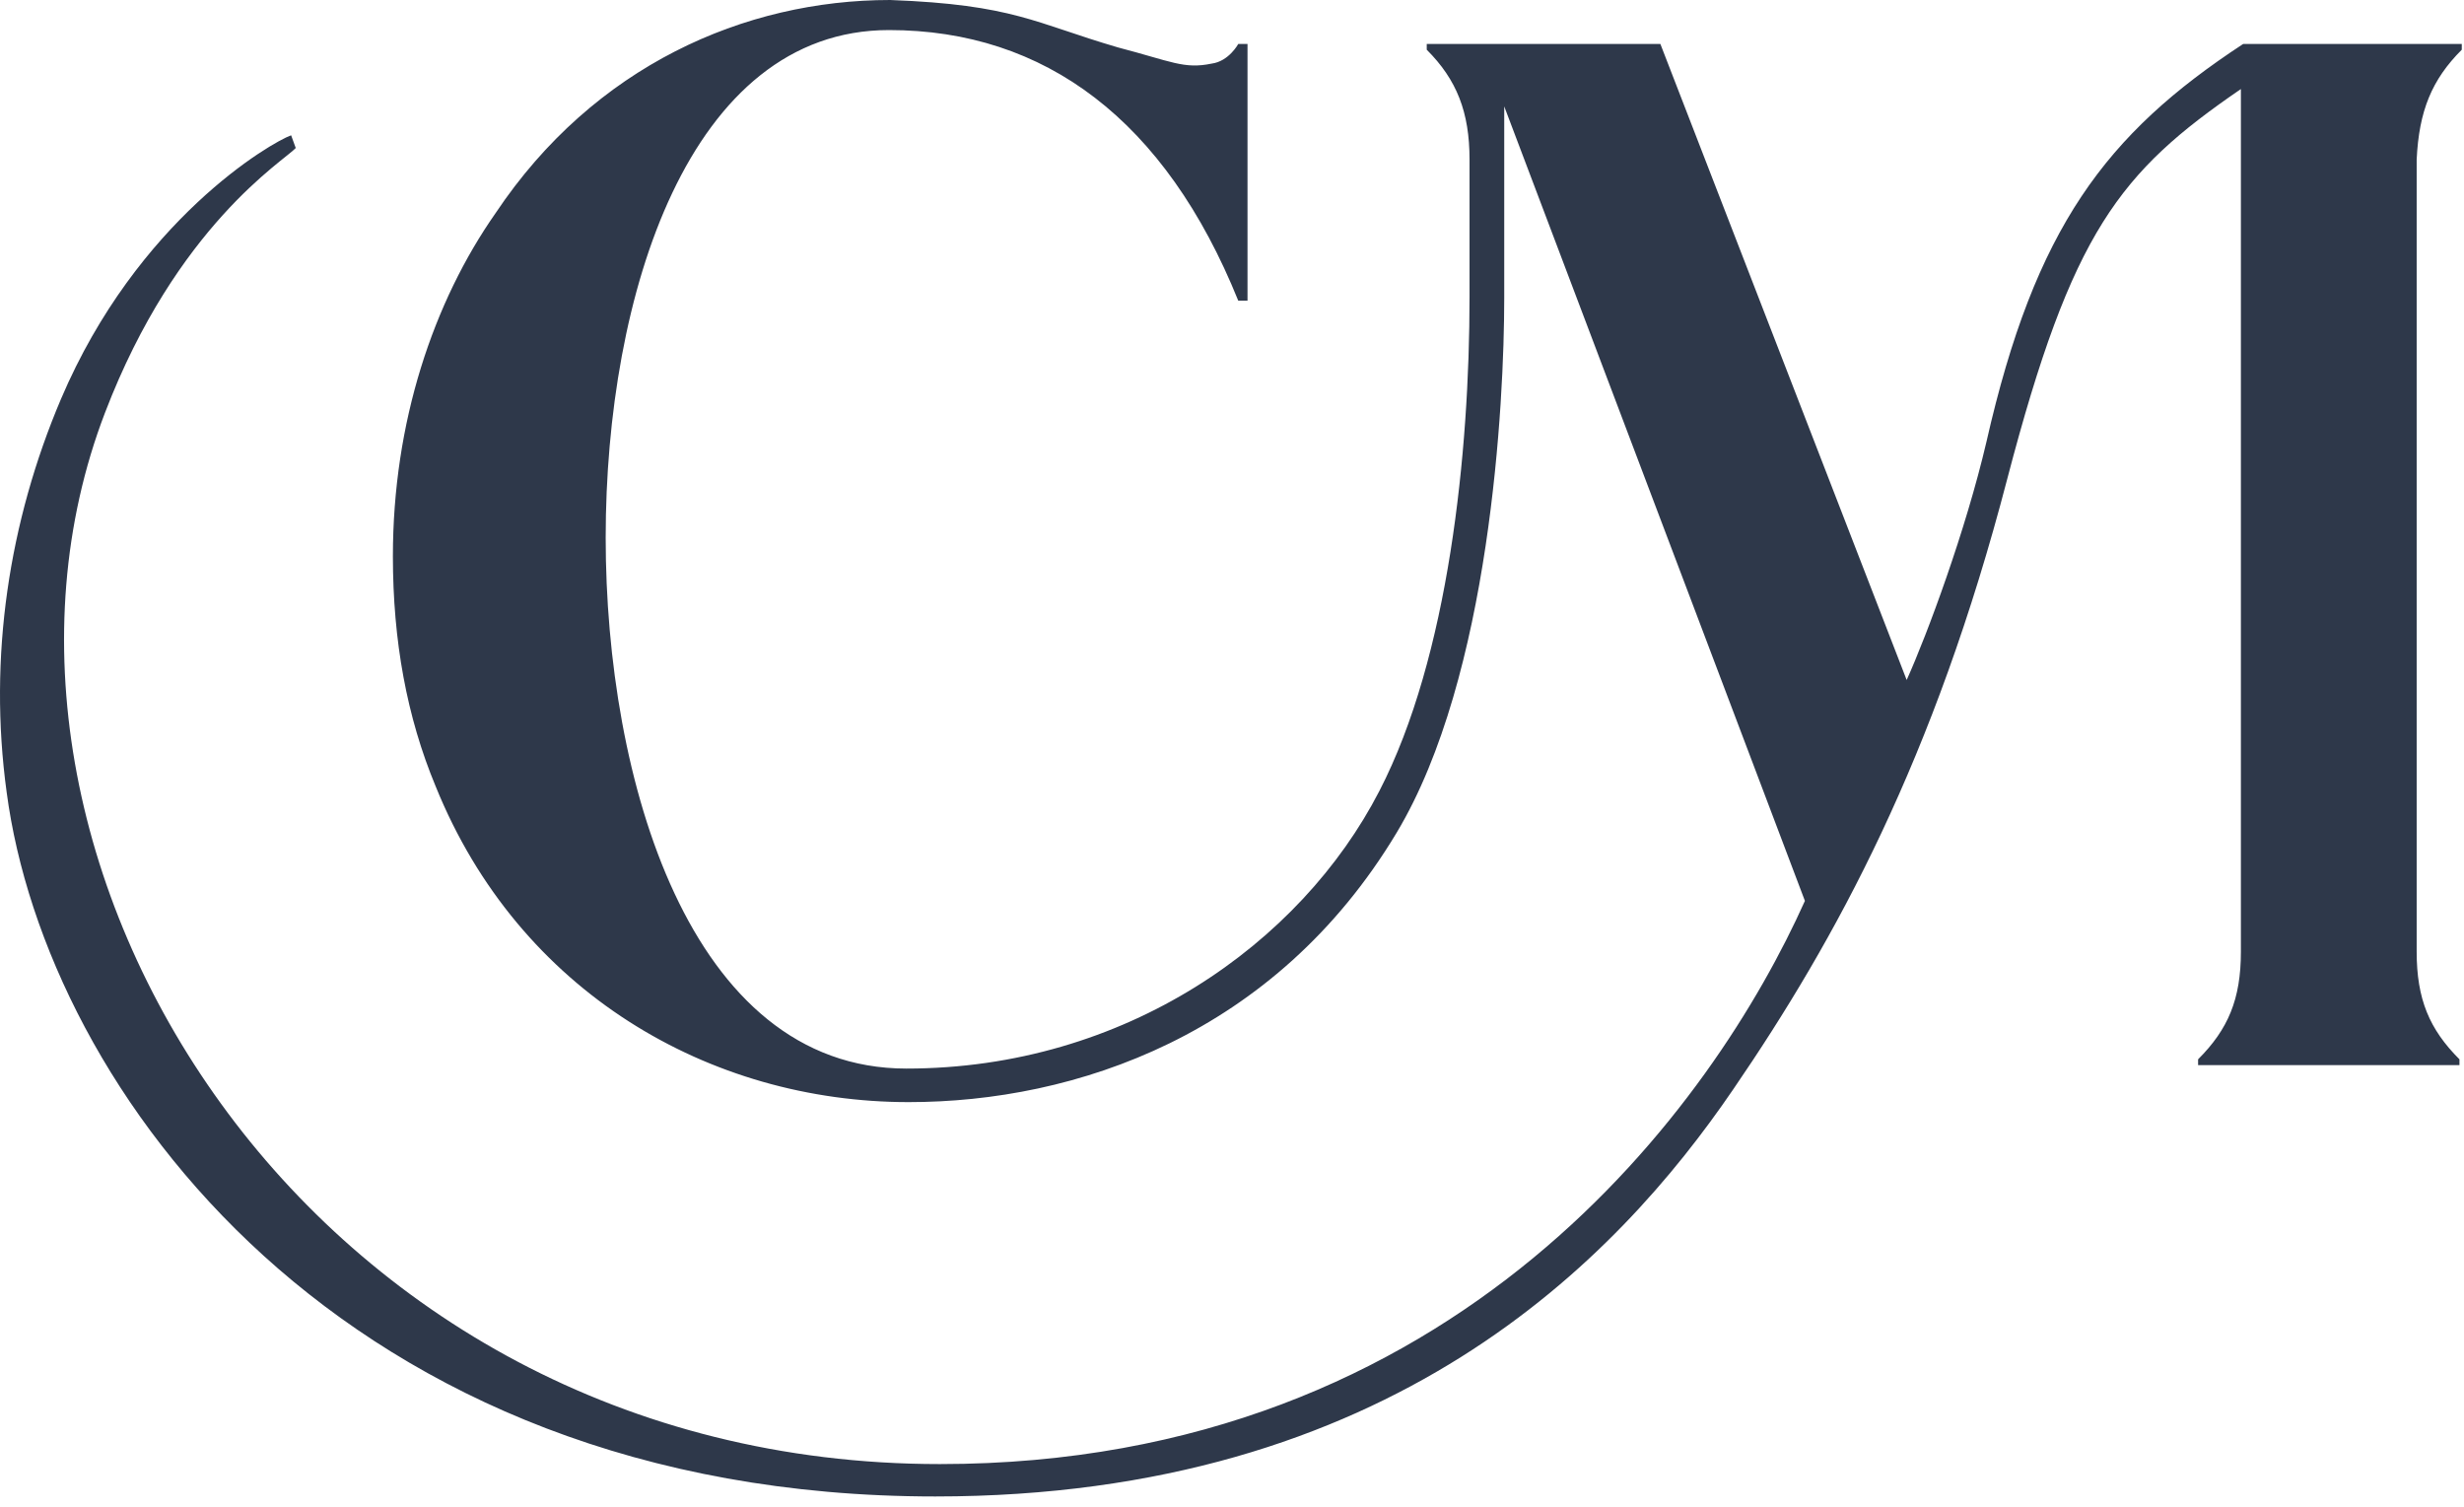
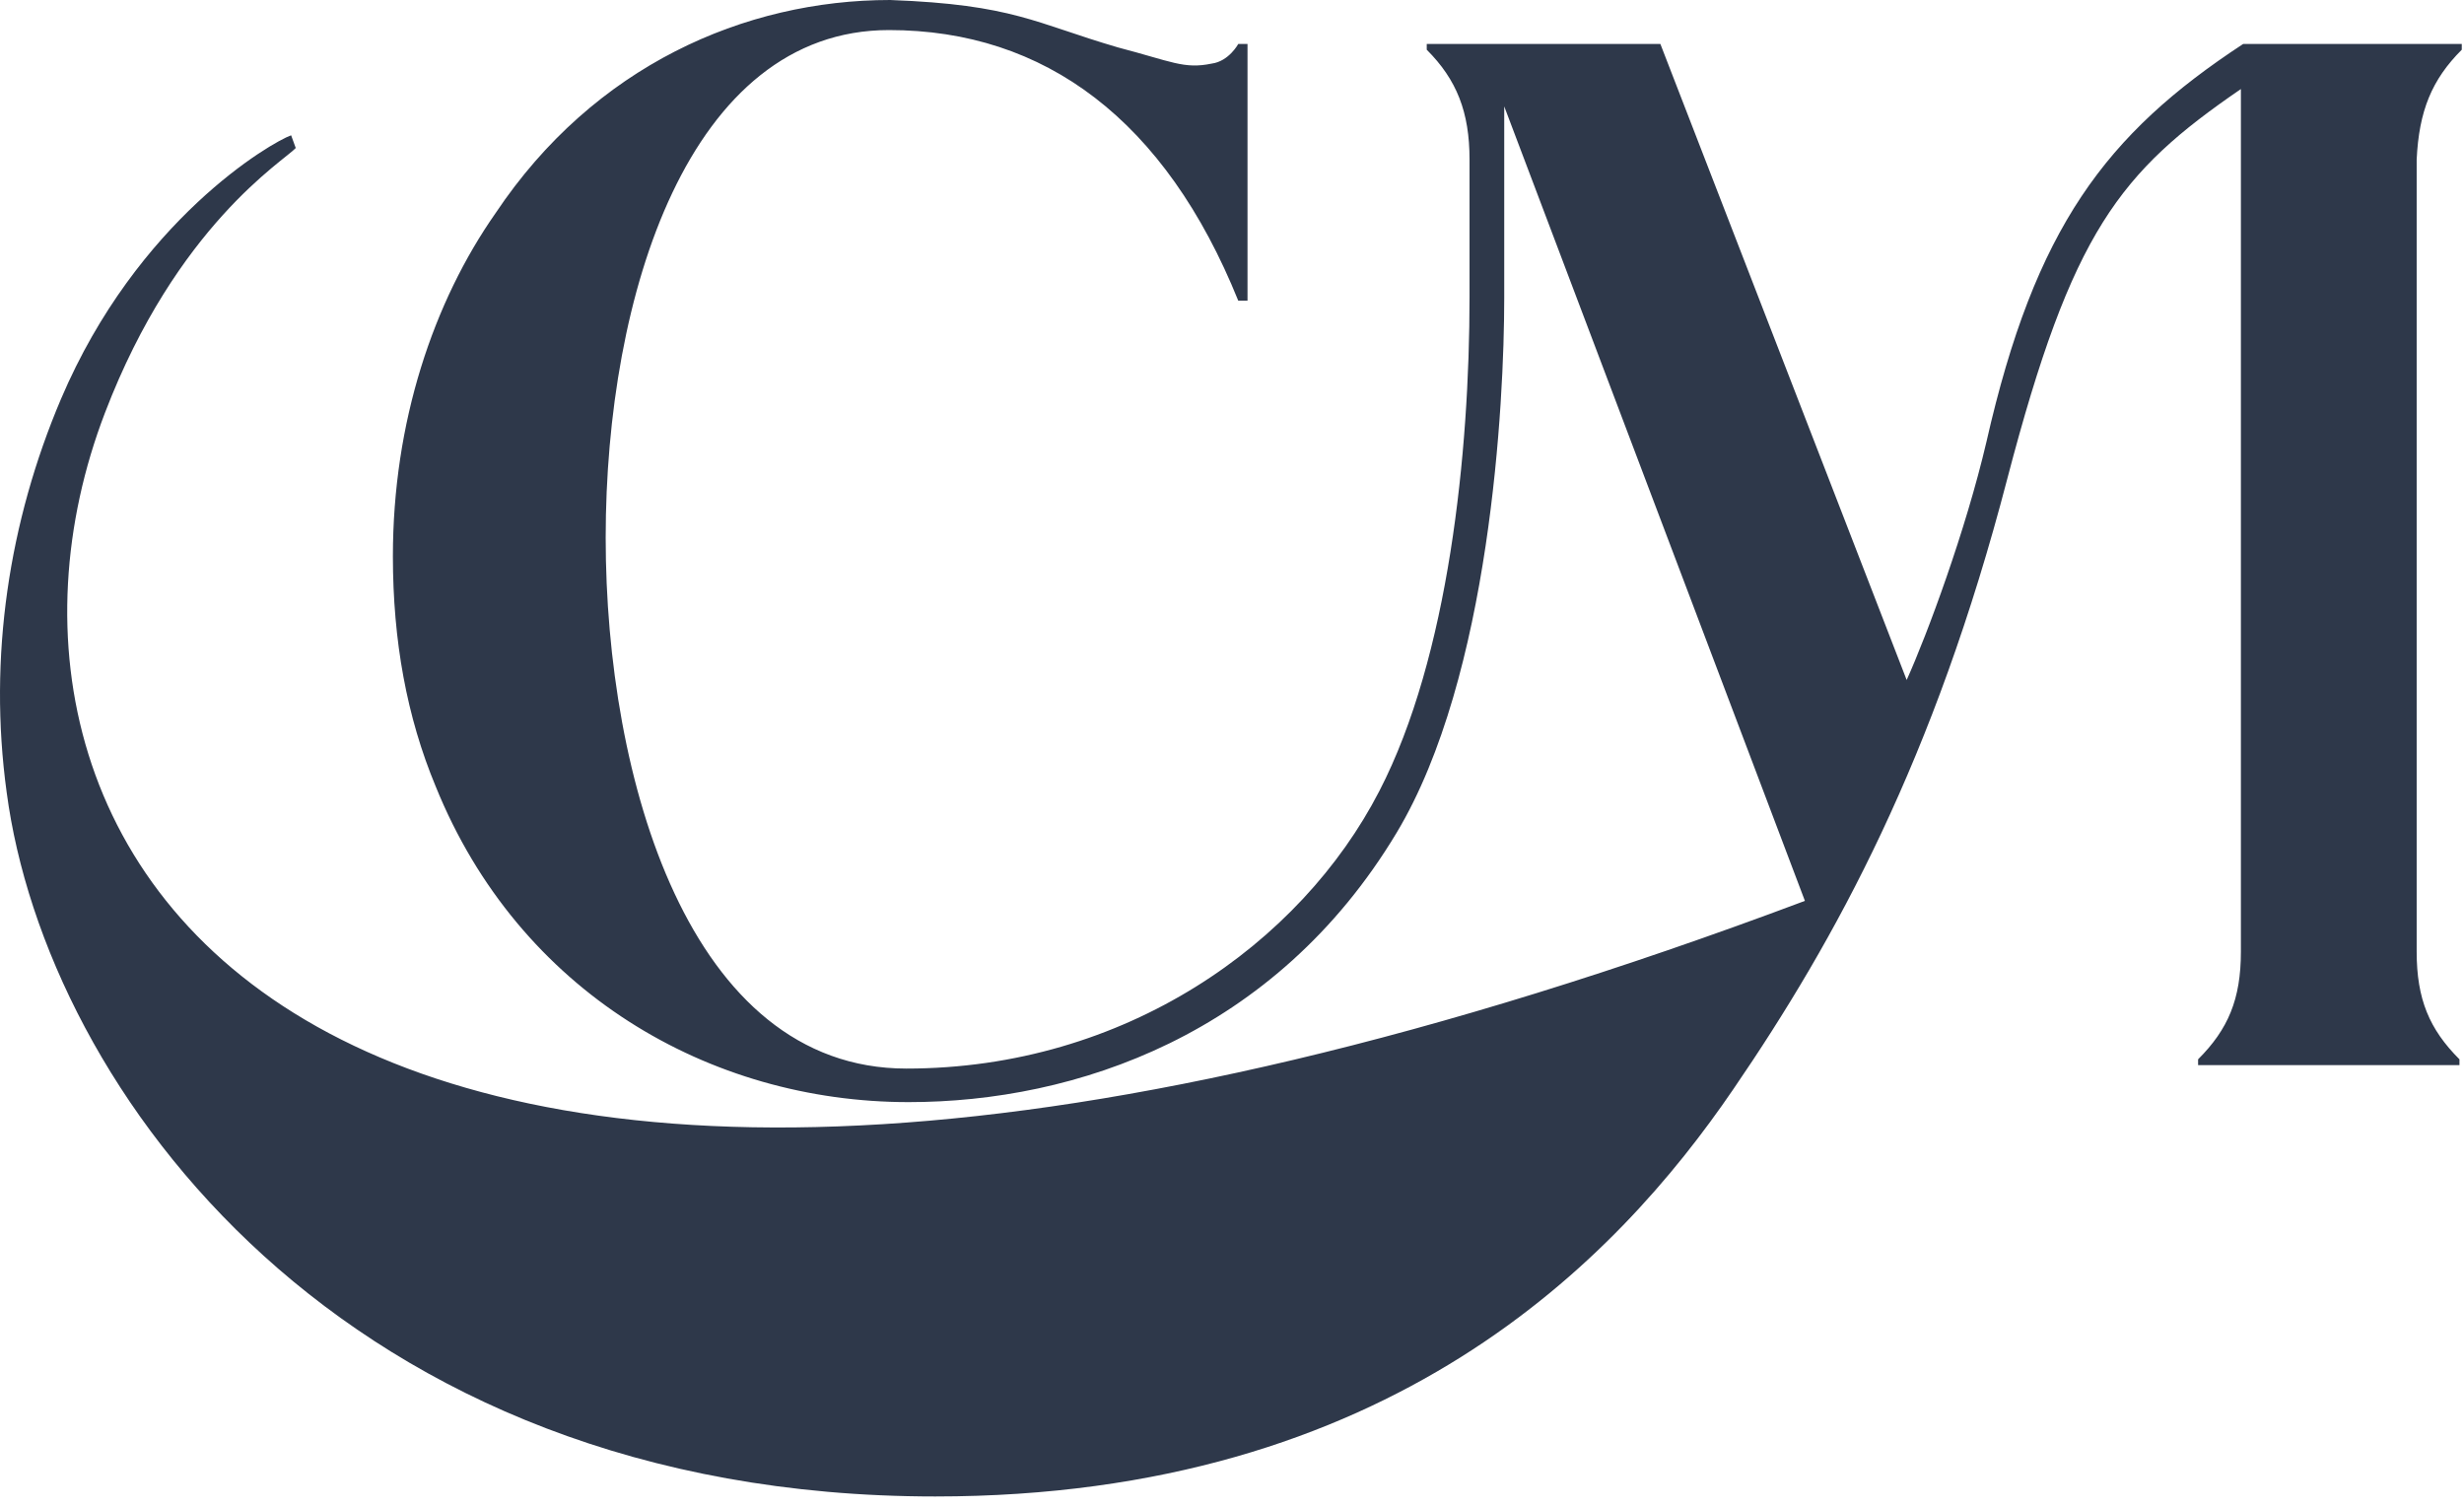
<svg xmlns="http://www.w3.org/2000/svg" width="139" height="85" viewBox="0 0 139 85" fill="none">
-   <path d="M138.874 2.805V2.479H136.46H126.544C118.781 7.568 114.801 12.852 112.061 24.921C110.887 29.944 108.734 35.75 107.56 38.36L93.665 2.479H82.9H80.486V2.805C82.183 4.501 82.9 6.328 82.9 9.003V16.766C82.9 25.508 81.726 37.055 77.812 44.623C73.376 53.234 63.459 60.28 51.13 60.28C38.865 60.28 34.168 43.905 34.168 30.335C34.168 16.636 38.865 1.696 50.151 1.696C58.958 1.696 65.743 6.785 69.853 16.962H70.375V2.479H69.853C69.853 2.479 69.331 3.458 68.352 3.588C66.787 3.914 66.069 3.458 63.068 2.675C58.371 1.305 57.197 0.261 50.216 0C41.996 0 33.515 3.719 27.97 12.004C24.447 17.027 22.164 23.812 22.164 31.379C22.164 36.142 22.947 40.447 24.578 44.362C29.275 55.974 40.039 62.172 51.26 62.172C60.654 62.172 71.94 58.388 78.79 46.971C84.075 38.164 84.857 22.703 84.857 16.831V6.002L101.819 50.82C96.731 62.172 82.313 82.591 53.021 82.591C17.206 82.591 -3.605 48.145 5.92 23.29C9.965 12.721 16.032 9.068 16.684 8.35L16.423 7.633C15.314 8.024 7.746 12.395 3.441 22.507C0.505 29.422 -0.669 37.055 0.375 44.688C2.593 61.454 19.359 84.418 52.76 84.418C78.399 84.418 91.185 71.109 97.774 61.454C103.581 52.973 109.126 42.796 113.236 27.008C116.889 13.047 119.564 9.72 126.414 5.023V53.691C126.414 56.365 125.696 58.062 124 59.758V60.084H126.414H136.33H138.744V59.758C137.048 58.062 136.33 56.365 136.33 53.691V9.003C136.46 6.263 137.178 4.501 138.874 2.805Z" fill="#2E384A" />
+   <path d="M138.874 2.805V2.479H136.46H126.544C118.781 7.568 114.801 12.852 112.061 24.921C110.887 29.944 108.734 35.75 107.56 38.36L93.665 2.479H82.9H80.486V2.805C82.183 4.501 82.9 6.328 82.9 9.003V16.766C82.9 25.508 81.726 37.055 77.812 44.623C73.376 53.234 63.459 60.28 51.13 60.28C38.865 60.28 34.168 43.905 34.168 30.335C34.168 16.636 38.865 1.696 50.151 1.696C58.958 1.696 65.743 6.785 69.853 16.962H70.375V2.479H69.853C69.853 2.479 69.331 3.458 68.352 3.588C66.787 3.914 66.069 3.458 63.068 2.675C58.371 1.305 57.197 0.261 50.216 0C41.996 0 33.515 3.719 27.97 12.004C24.447 17.027 22.164 23.812 22.164 31.379C22.164 36.142 22.947 40.447 24.578 44.362C29.275 55.974 40.039 62.172 51.26 62.172C60.654 62.172 71.94 58.388 78.79 46.971C84.075 38.164 84.857 22.703 84.857 16.831V6.002L101.819 50.82C17.206 82.591 -3.605 48.145 5.92 23.29C9.965 12.721 16.032 9.068 16.684 8.35L16.423 7.633C15.314 8.024 7.746 12.395 3.441 22.507C0.505 29.422 -0.669 37.055 0.375 44.688C2.593 61.454 19.359 84.418 52.76 84.418C78.399 84.418 91.185 71.109 97.774 61.454C103.581 52.973 109.126 42.796 113.236 27.008C116.889 13.047 119.564 9.72 126.414 5.023V53.691C126.414 56.365 125.696 58.062 124 59.758V60.084H126.414H136.33H138.744V59.758C137.048 58.062 136.33 56.365 136.33 53.691V9.003C136.46 6.263 137.178 4.501 138.874 2.805Z" fill="#2E384A" />
</svg>